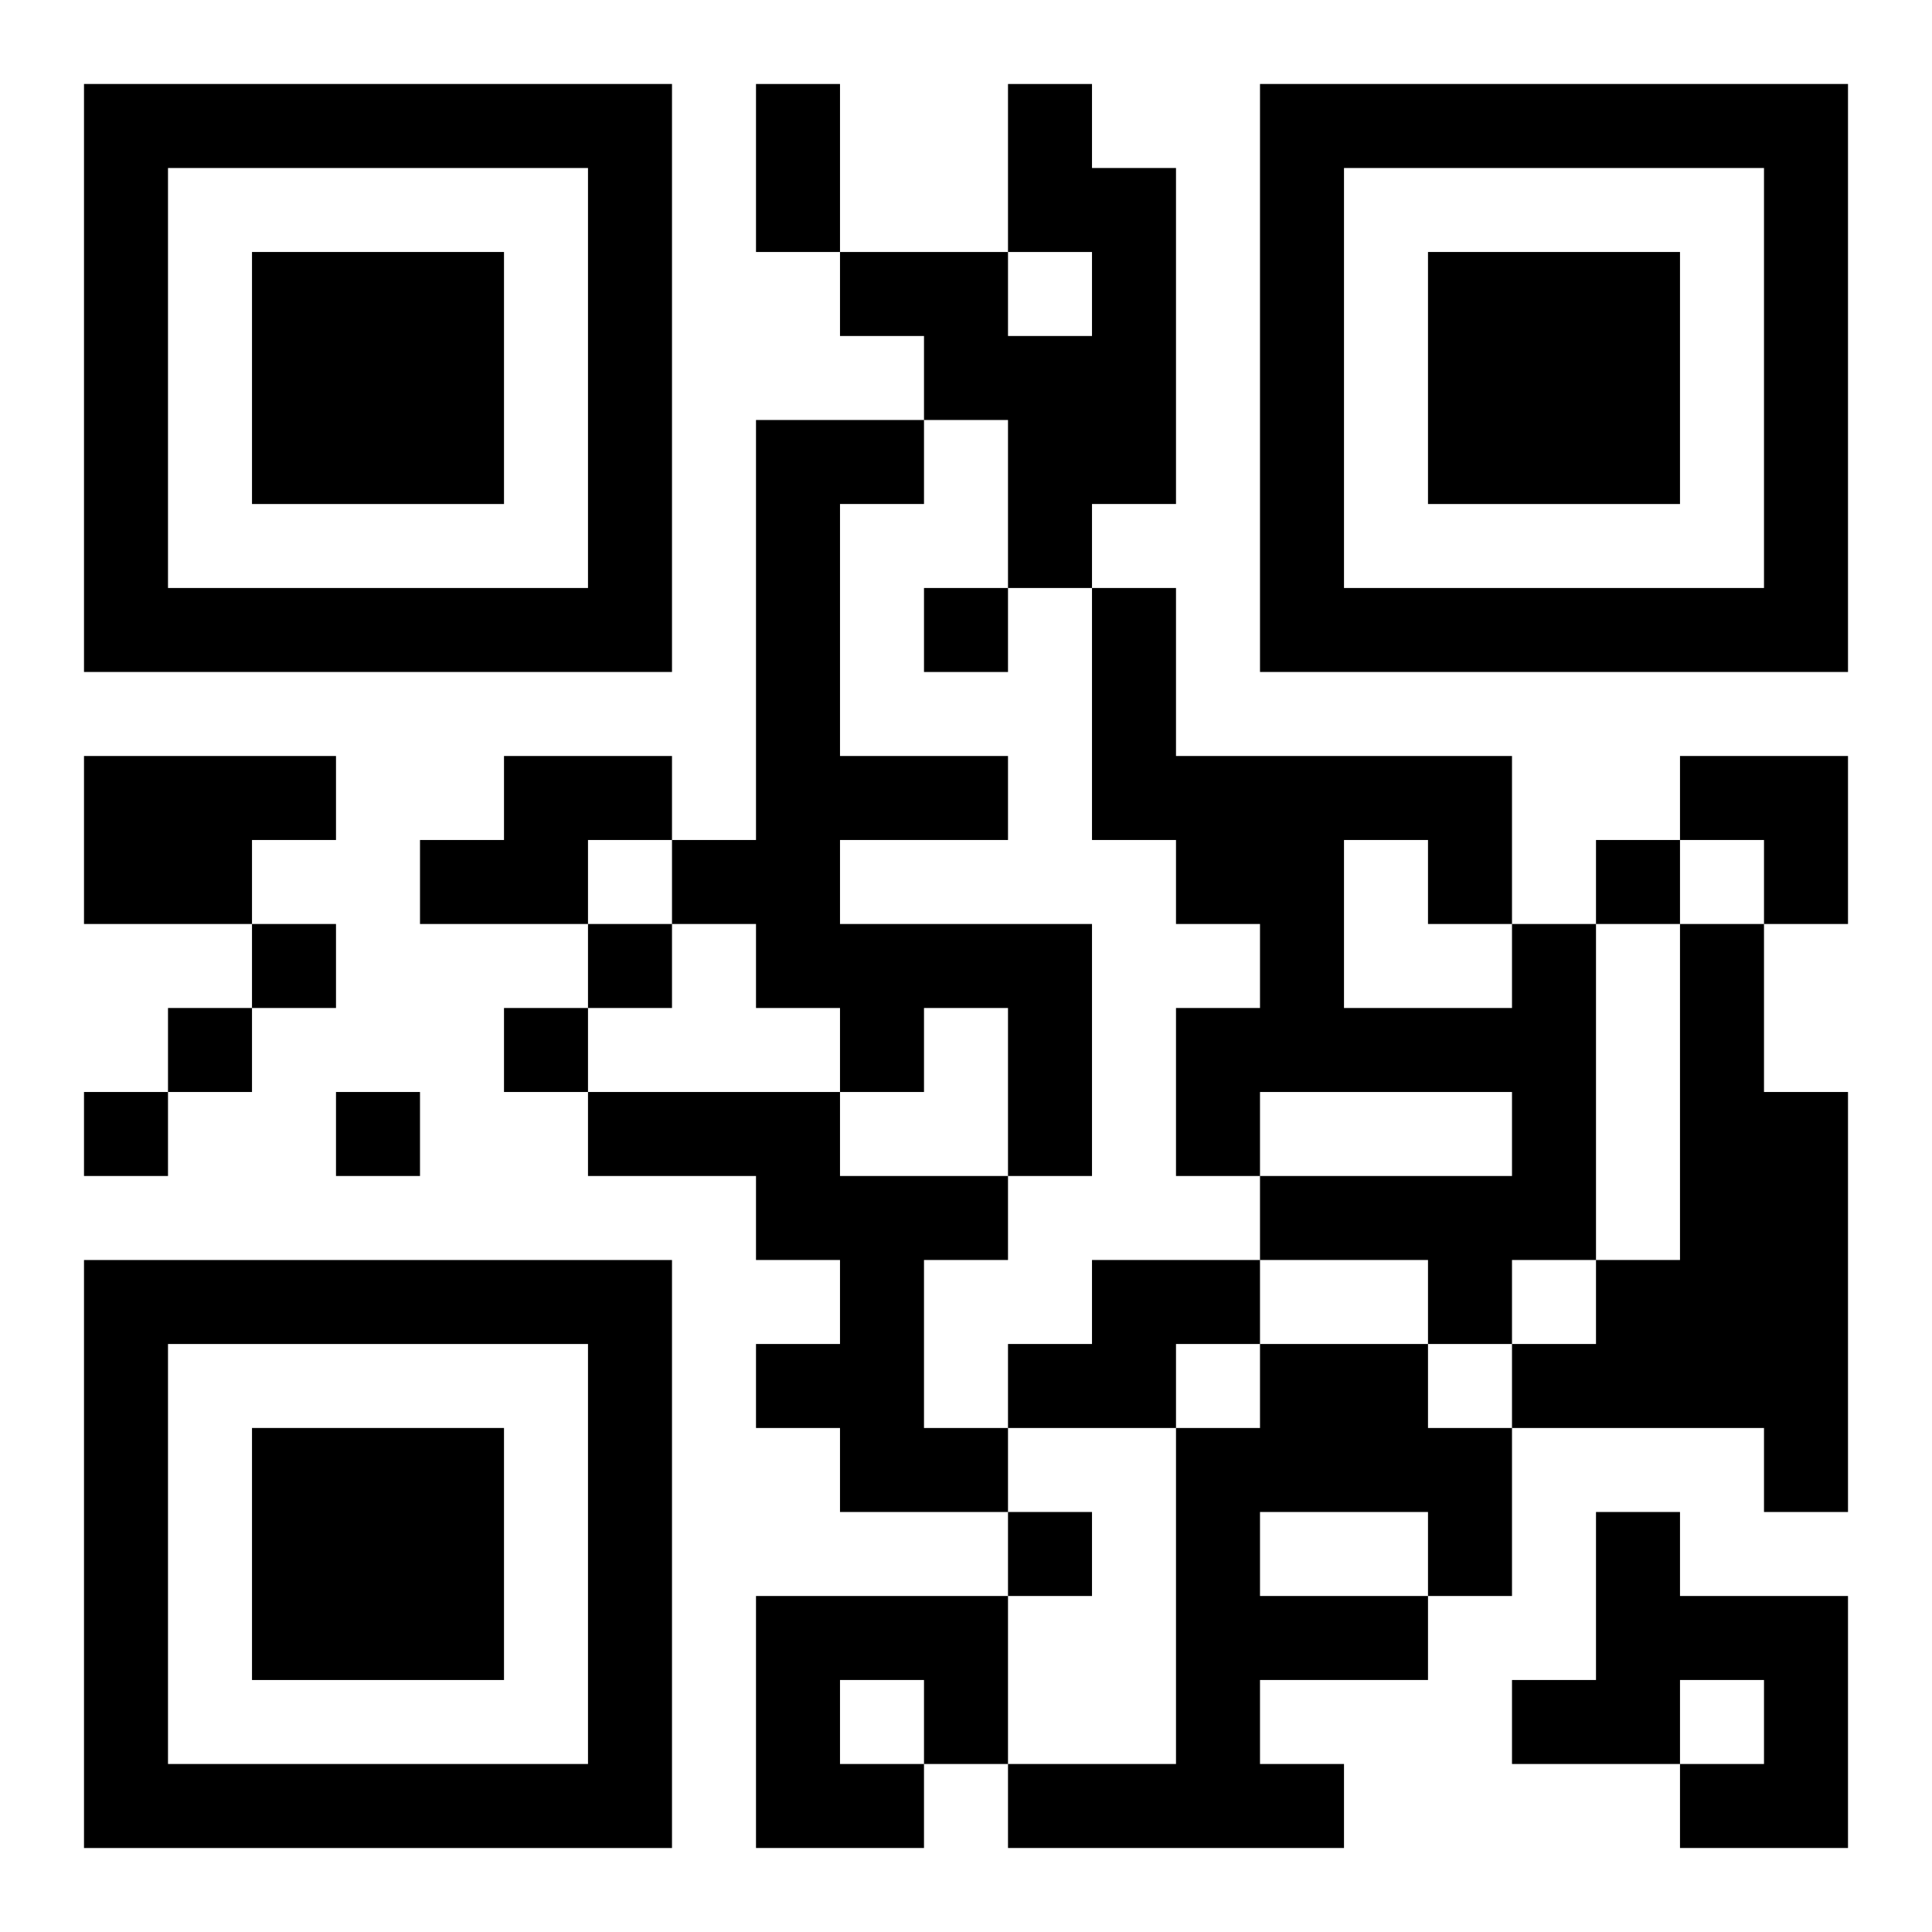
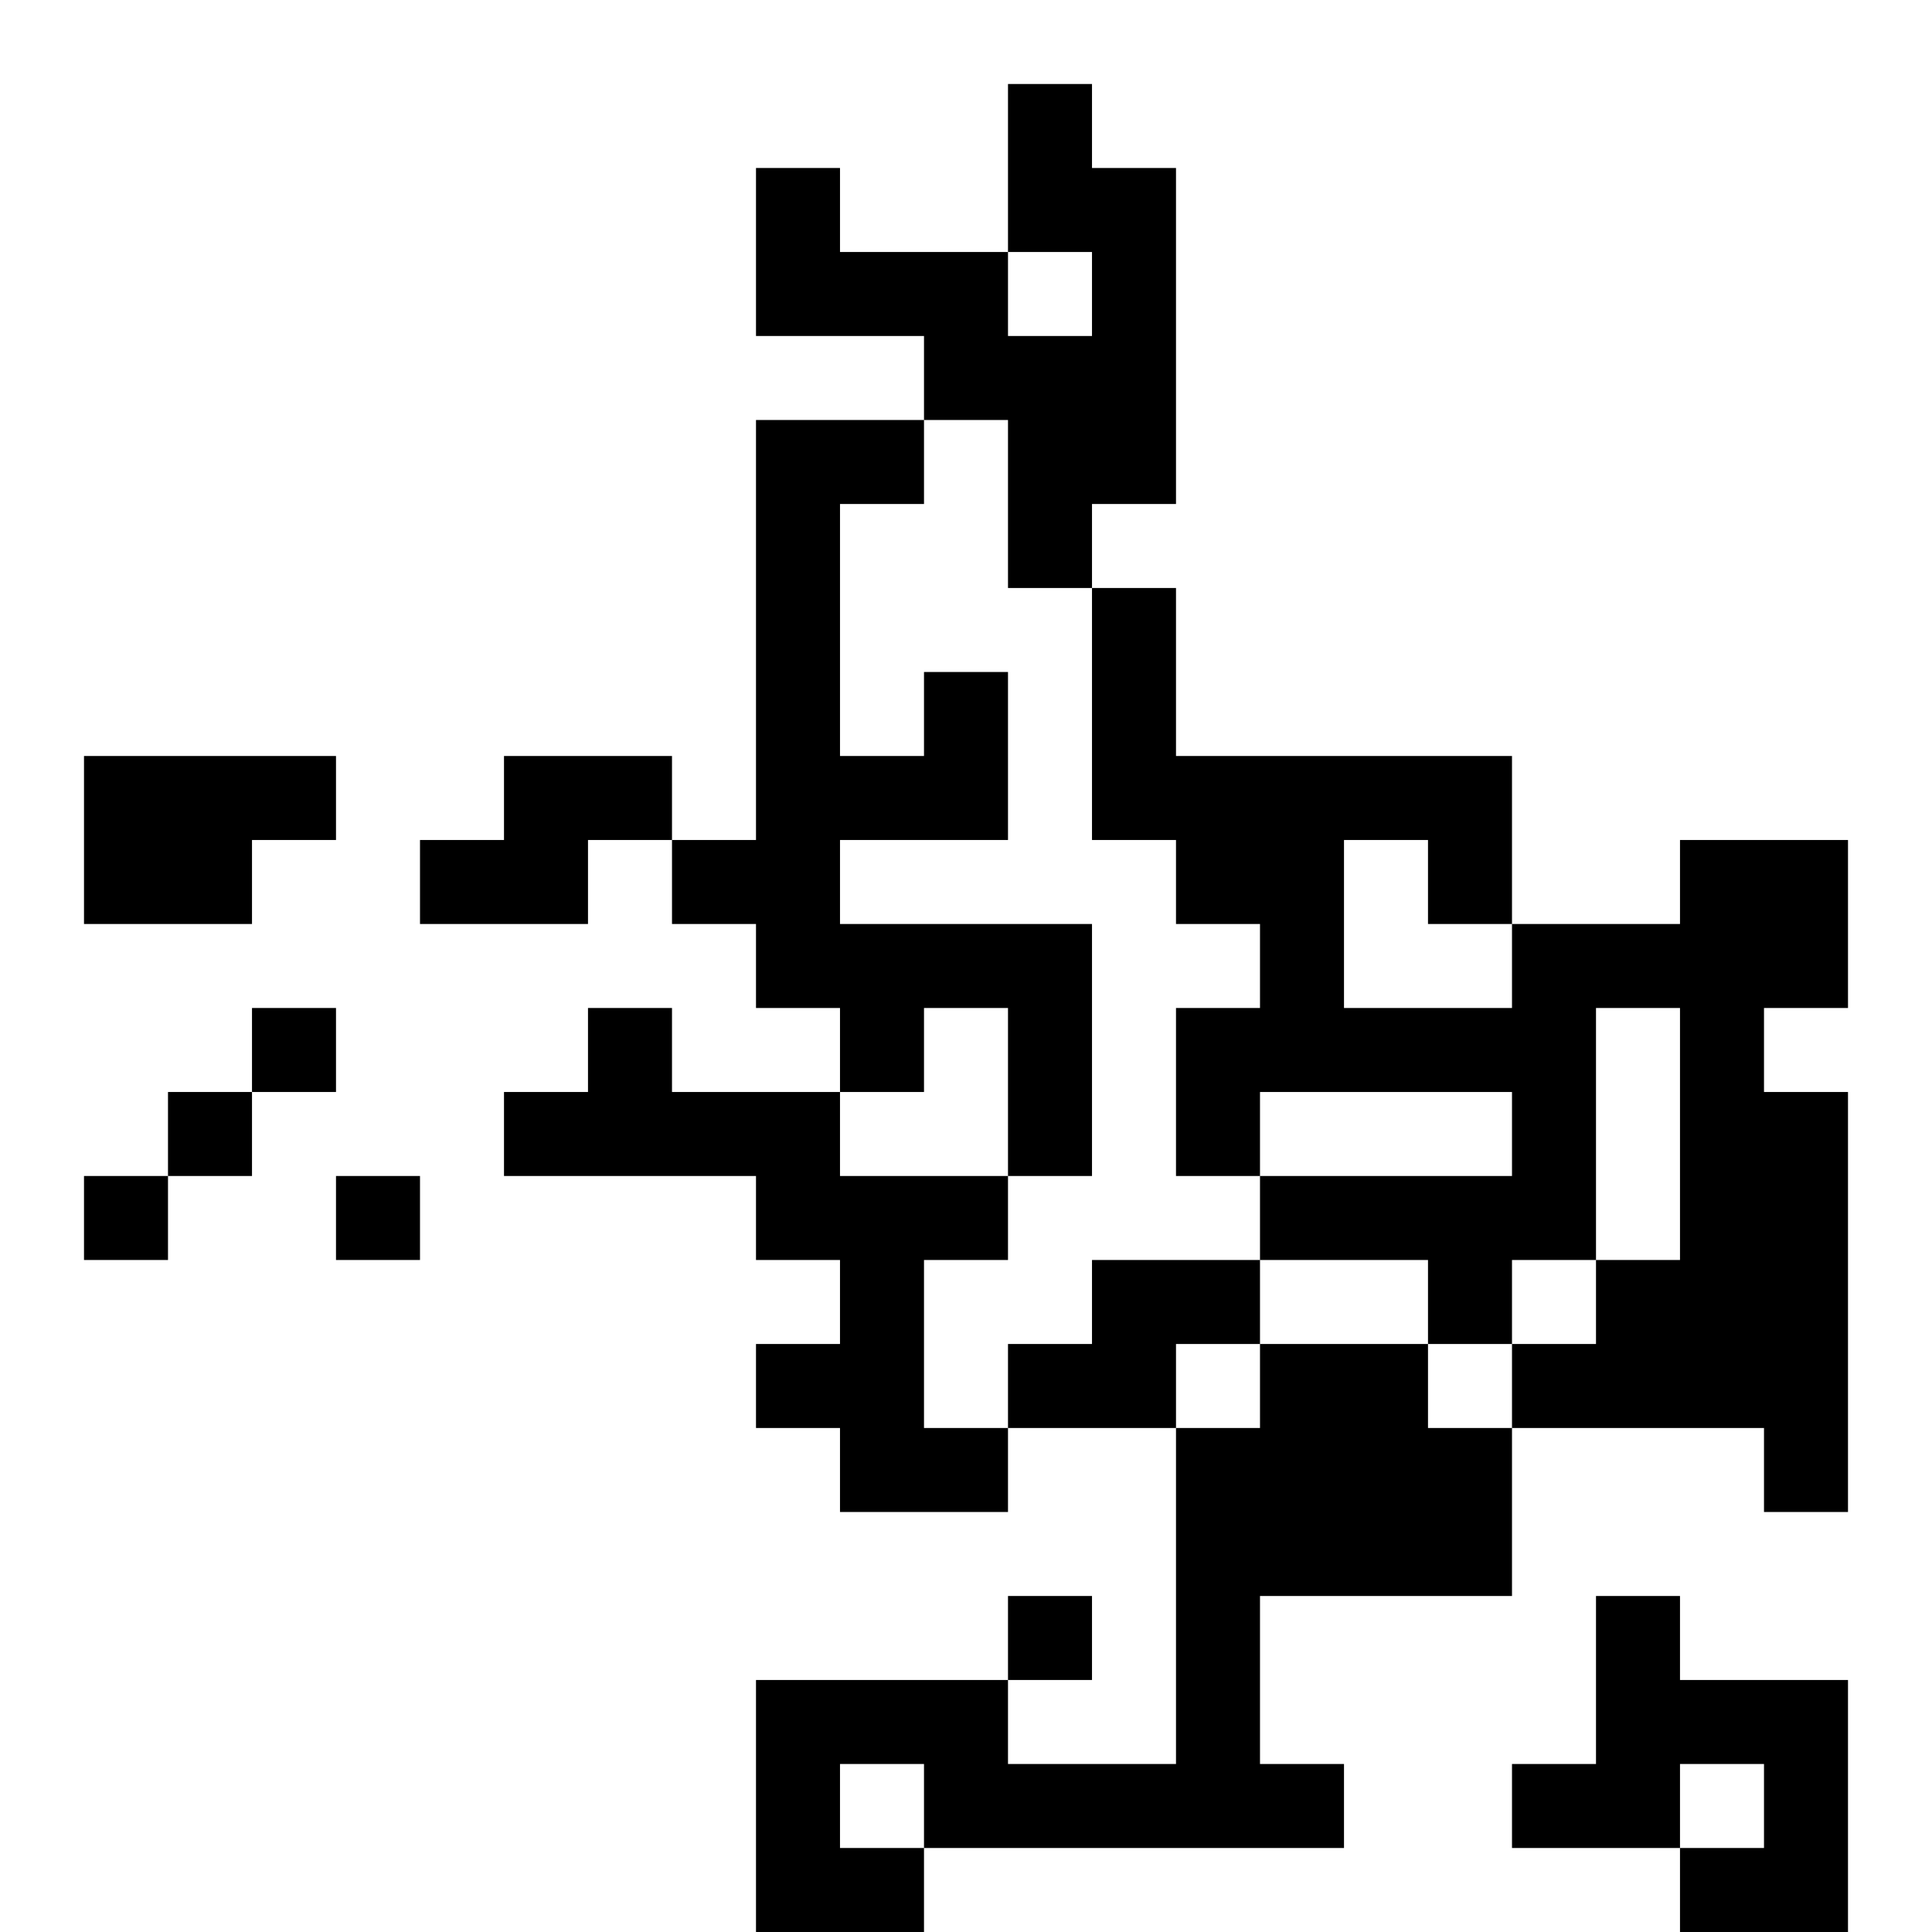
<svg xmlns="http://www.w3.org/2000/svg" xmlns:xlink="http://www.w3.org/1999/xlink" width="250" height="250" baseProfile="full" version="1.1" viewBox="-1 -1 23 23">
  <symbol id="a">
-     <path d="m0 7v7h7v-7h-7zm1 1h5v5h-5v-5zm1 1v3h3v-3h-3z" />
-   </symbol>
+     </symbol>
  <use y="-7" xlink:href="#a" />
  <use y="7" xlink:href="#a" />
  <use x="14" y="-7" xlink:href="#a" />
-   <path d="m11 0h1v1h1v4h-1v1h-1v-2h-1v-1h-1v-1h2v1h1v-1h-1v-2m-3 4h2v1h-1v3h2v1h-2v1h3v3h-1v-2h-1v1h-1v-1h-1v-1h-1v-1h1v-5m-8 4h3v1h-1v1h-2v-2m5 0h2v1h-1v1h-2v-1h1v-1m12 2h1v4h-1v1h-1v-1h-2v-1h3v-1h-3v1h-1v-2h1v-1h-1v-1h-1v-3h1v2h4v2m-2-1v2h2v-1h-1v-1h-1m4 1h1v2h1v5h-1v-1h-3v-1h1v-1h1v-4m-13 2h3v1h2v1h-1v2h1v1h-2v-1h-1v-1h1v-1h-1v-1h-2v-1m6 2h2v1h-1v1h-2v-1h1v-1m2 1h2v1h1v2h-1v1h-2v1h1v1h-4v-1h2v-4h1v-1m0 2v1h2v-1h-2m4 0h1v1h2v3h-2v-1h1v-1h-1v1h-2v-1h1v-2m-10 1h3v2h-1v1h-2v-3m1 1v1h1v-1h-1m1-13v1h1v-1h-1m8 3v1h1v-1h-1m-16 1v1h1v-1h-1m4 0v1h1v-1h-1m-5 1v1h1v-1h-1m4 0v1h1v-1h-1m-5 1v1h1v-1h-1m3 0v1h1v-1h-1m8 5v1h1v-1h-1m-3-17h1v2h-1v-2m11 8h2v2h-1v-1h-1z" />
+   <path d="m11 0h1v1h1v4h-1v1h-1v-2h-1v-1h-1v-1h2v1h1v-1h-1v-2m-3 4h2v1h-1v3h2v1h-2v1h3v3h-1v-2h-1v1h-1v-1h-1v-1h-1v-1h1v-5m-8 4h3v1h-1v1h-2v-2m5 0h2v1h-1v1h-2v-1h1v-1m12 2h1v4h-1v1h-1v-1h-2v-1h3v-1h-3v1h-1v-2h1v-1h-1v-1h-1v-3h1v2h4v2m-2-1v2h2v-1h-1v-1h-1m4 1h1v2h1v5h-1v-1h-3v-1h1v-1h1v-4m-13 2h3v1h2v1h-1v2h1v1h-2v-1h-1v-1h1v-1h-1v-1h-2v-1m6 2h2v1h-1v1h-2v-1h1v-1m2 1h2v1h1v2h-1v1h-2v1h1v1h-4v-1h2v-4h1m0 2v1h2v-1h-2m4 0h1v1h2v3h-2v-1h1v-1h-1v1h-2v-1h1v-2m-10 1h3v2h-1v1h-2v-3m1 1v1h1v-1h-1m1-13v1h1v-1h-1m8 3v1h1v-1h-1m-16 1v1h1v-1h-1m4 0v1h1v-1h-1m-5 1v1h1v-1h-1m4 0v1h1v-1h-1m-5 1v1h1v-1h-1m3 0v1h1v-1h-1m8 5v1h1v-1h-1m-3-17h1v2h-1v-2m11 8h2v2h-1v-1h-1z" />
</svg>